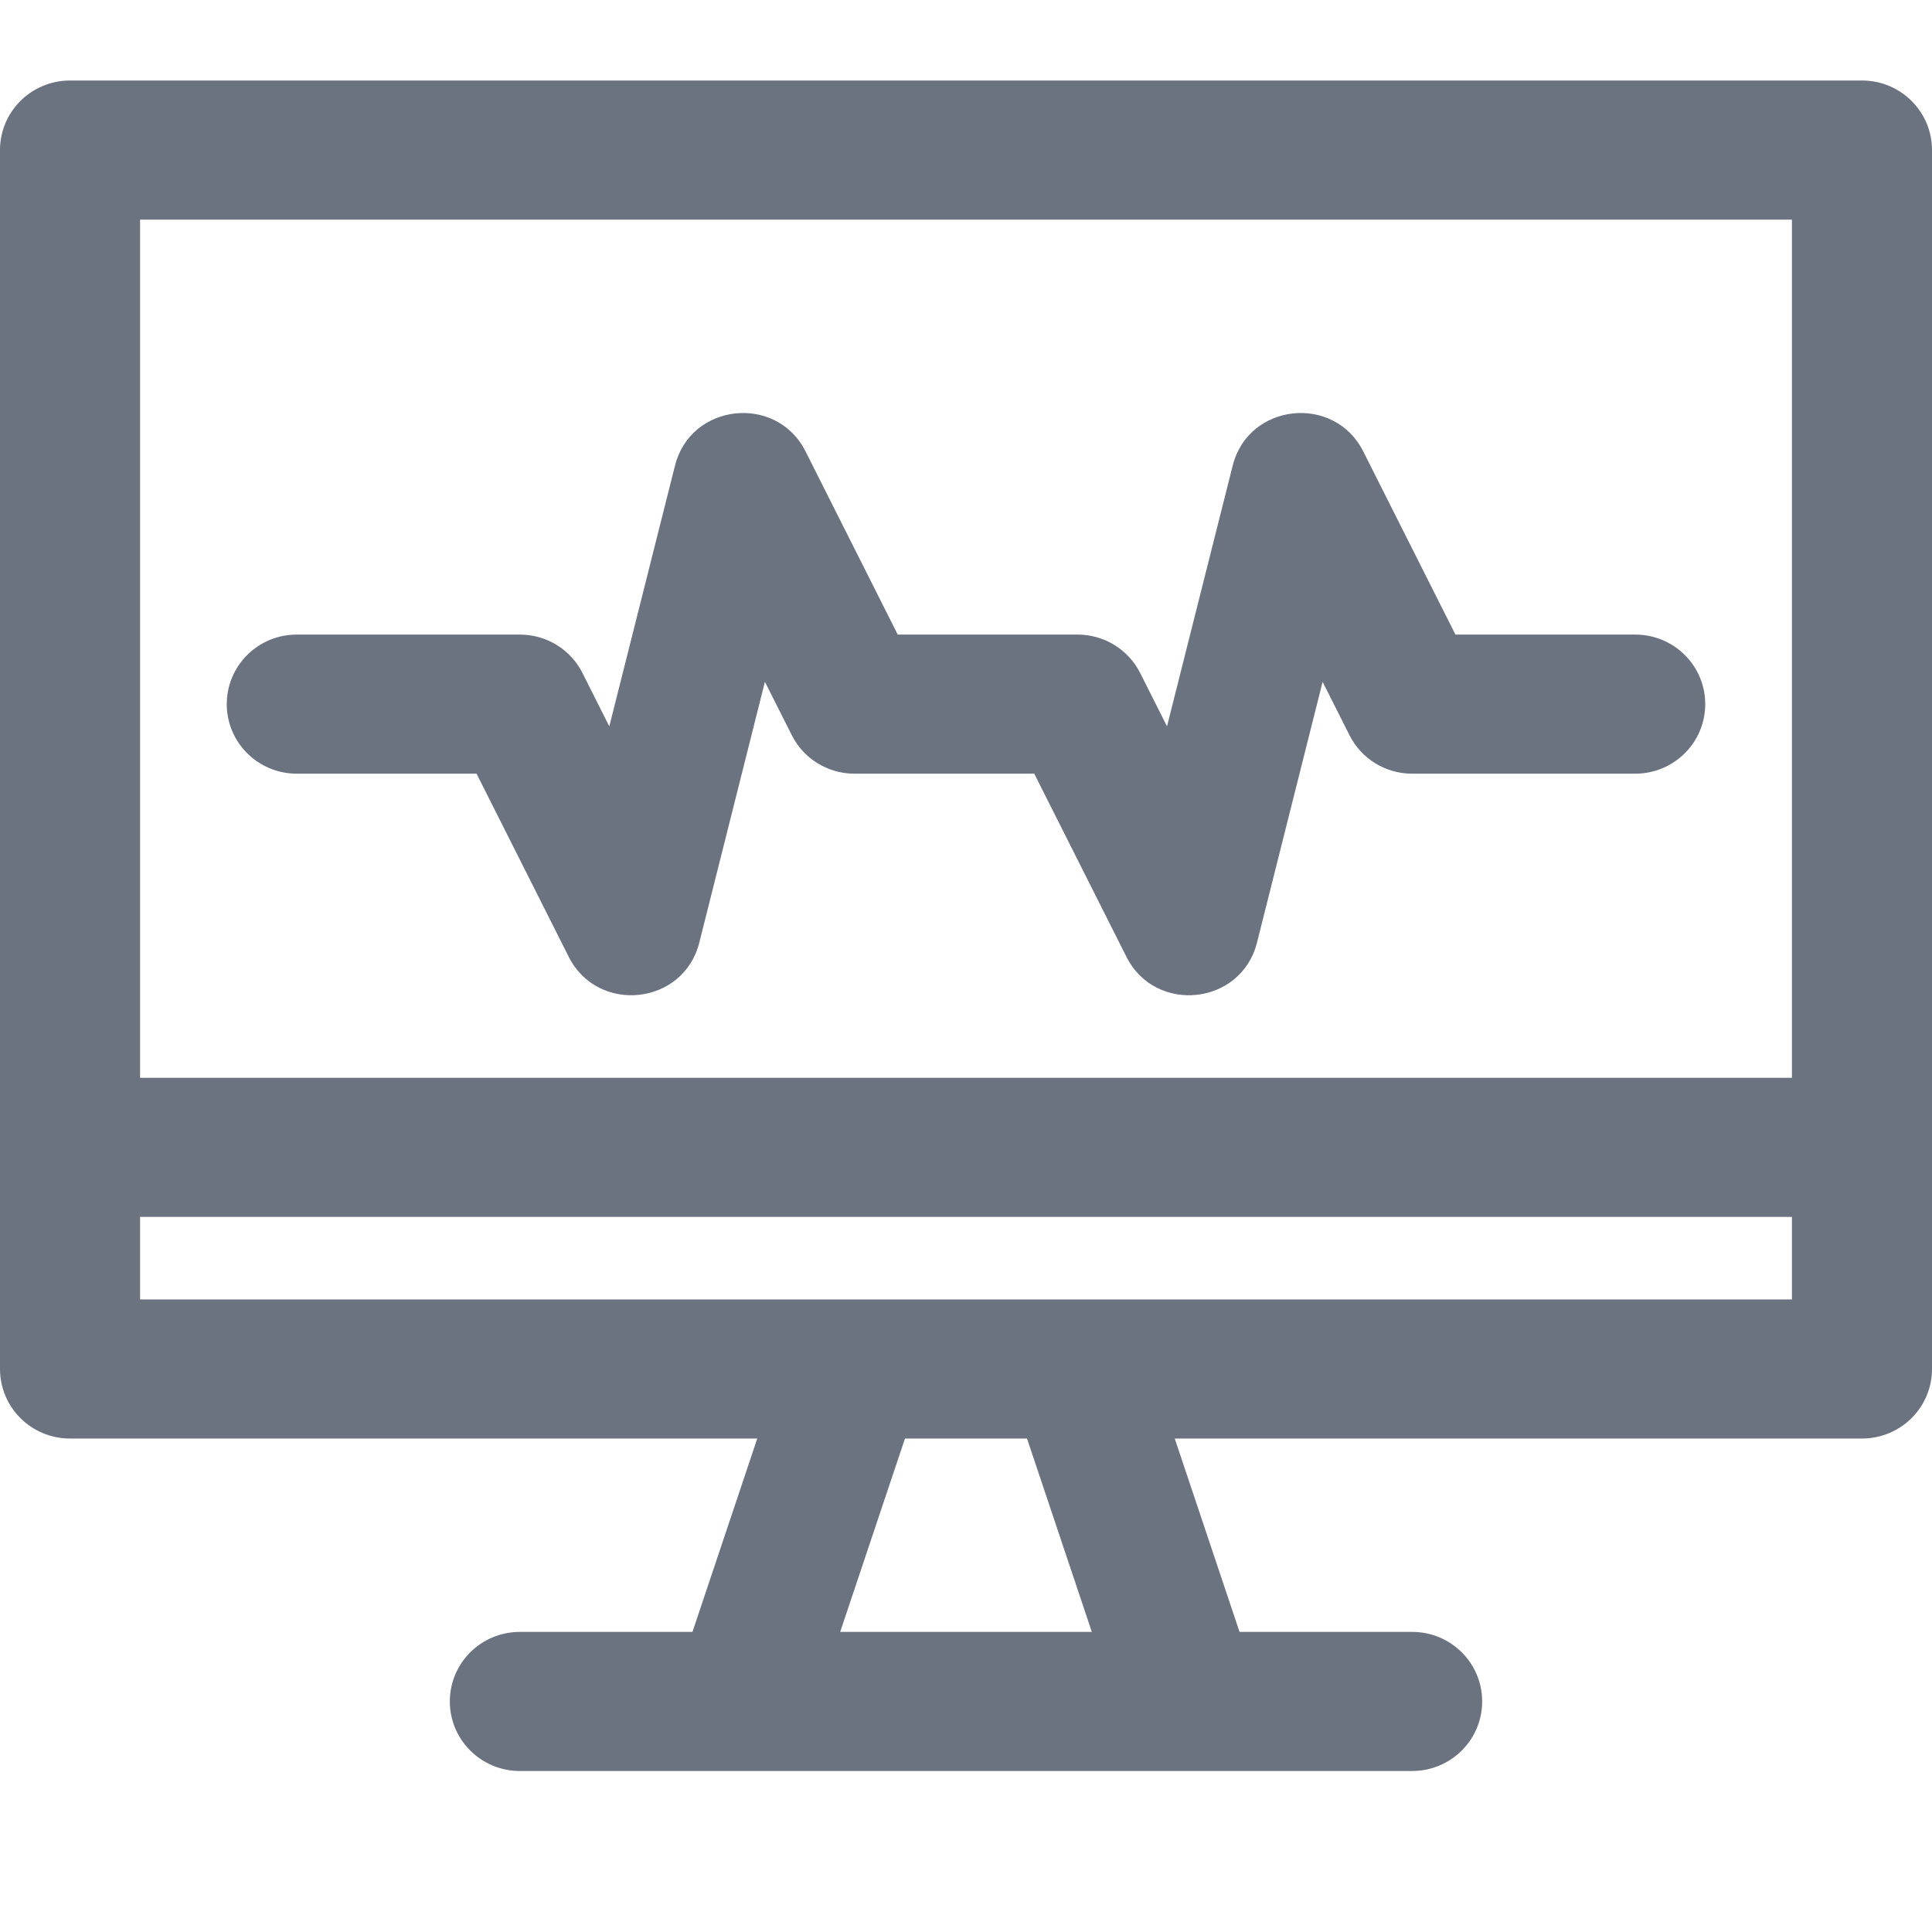
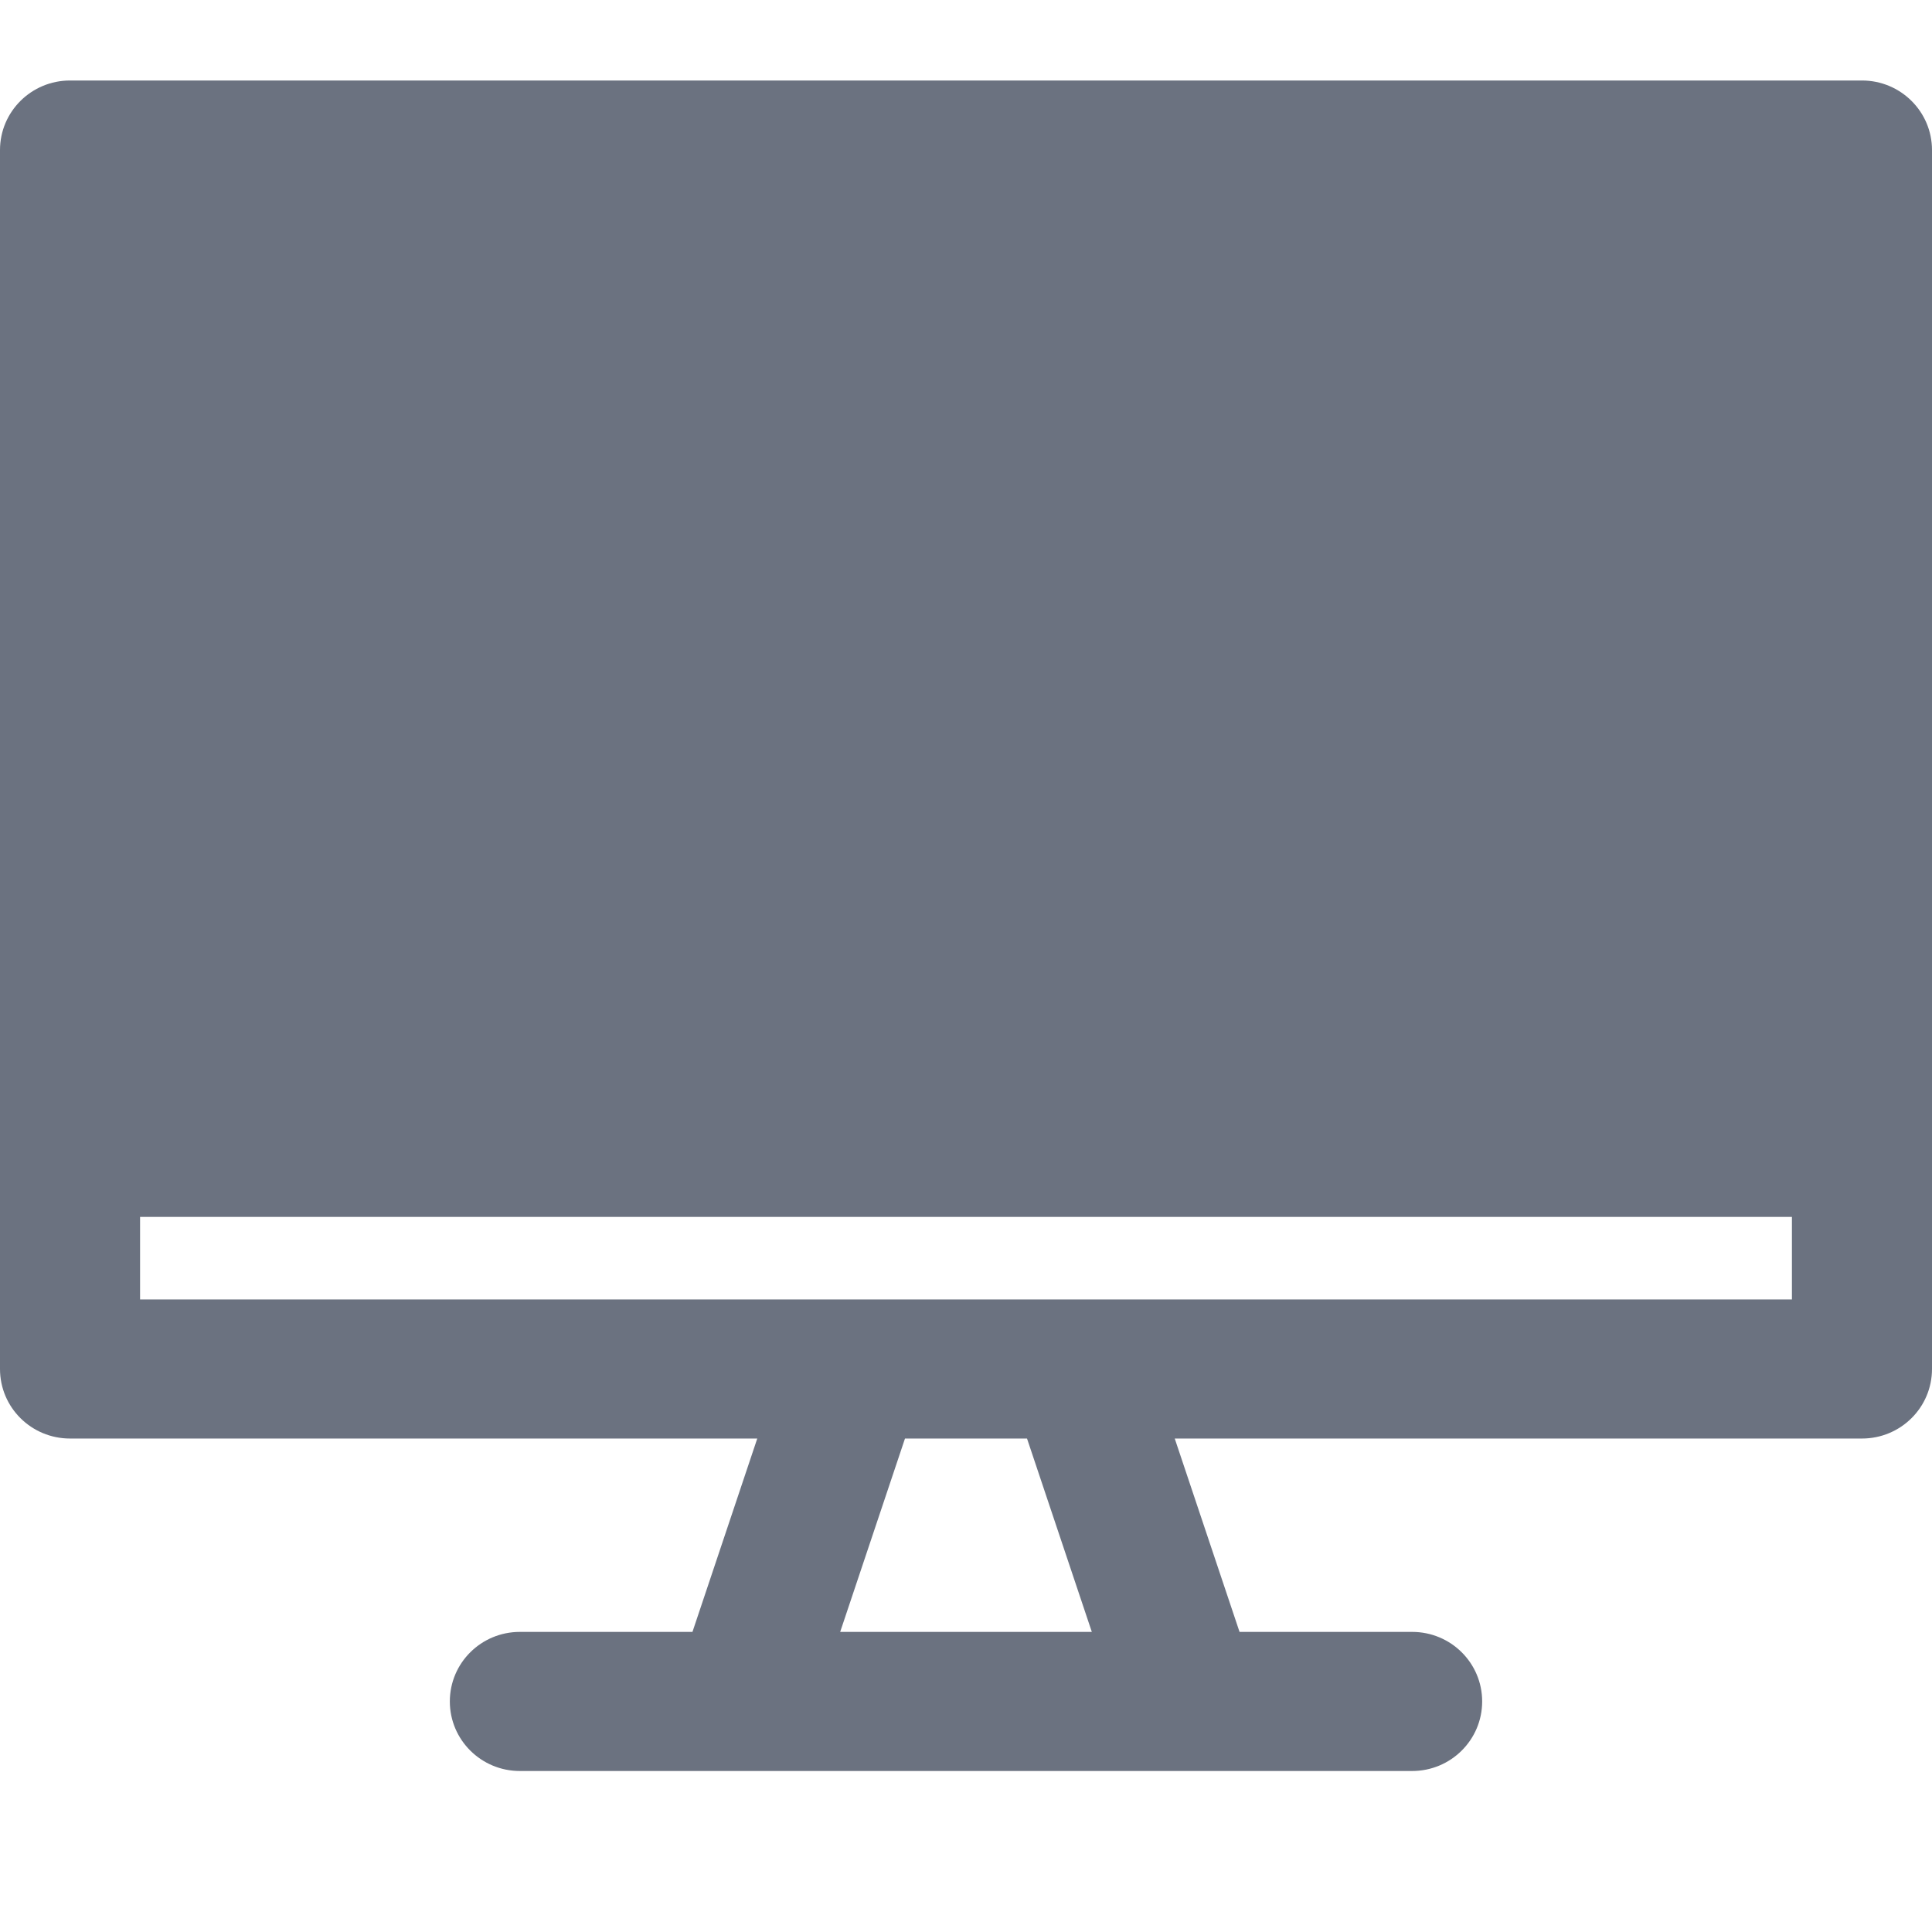
<svg xmlns="http://www.w3.org/2000/svg" width="24" height="24" viewBox="0 0 24 24" fill="none">
-   <path d="M15.313 5.784C15.509 5.005 16.575 4.893 16.935 5.608L18.08 7.883H20.313C20.794 7.883 21.183 8.269 21.183 8.747C21.183 9.224 20.794 9.611 20.313 9.611H17.542C17.212 9.611 16.911 9.426 16.764 9.133L16.43 8.47L15.615 11.709C15.419 12.489 14.352 12.601 13.993 11.886L12.848 9.611H10.614C10.285 9.611 9.983 9.426 9.836 9.133L9.502 8.47L8.687 11.709C8.491 12.489 7.425 12.601 7.065 11.886L5.92 9.611H3.687C3.206 9.611 2.817 9.224 2.817 8.747C2.817 8.269 3.206 7.883 3.687 7.883H6.458C6.788 7.883 7.089 8.068 7.236 8.361L7.569 9.023L8.385 5.784C8.581 5.005 9.648 4.893 10.007 5.608L11.152 7.883H13.386C13.715 7.883 14.017 8.068 14.164 8.361L14.497 9.023L15.313 5.784Z" fill="#6B7280" />
-   <path fill-rule="evenodd" clip-rule="evenodd" d="M23.13 1C23.611 1 24 1.387 24 1.864V17.006C24 17.484 23.611 17.87 23.13 17.87H14.593L15.398 20.272H17.542C18.023 20.272 18.412 20.658 18.412 21.136C18.412 21.613 18.023 22 17.542 22H6.458C5.977 22 5.588 21.613 5.588 21.136C5.588 20.658 5.977 20.272 6.458 20.272H8.602L9.407 17.87H0.87C0.389 17.87 0 17.484 0 17.006V1.864C0 1.387 0.389 1 0.87 1H23.13ZM10.437 20.272H13.563L12.758 17.87H11.242L10.437 20.272ZM1.74 16.142H22.26V15.117H1.74V16.142ZM1.74 13.389H22.26V2.728H1.74V13.389Z" fill="#6B7280" />
+   <path fill-rule="evenodd" clip-rule="evenodd" d="M23.13 1C23.611 1 24 1.387 24 1.864V17.006C24 17.484 23.611 17.87 23.13 17.87H14.593L15.398 20.272H17.542C18.023 20.272 18.412 20.658 18.412 21.136C18.412 21.613 18.023 22 17.542 22H6.458C5.977 22 5.588 21.613 5.588 21.136C5.588 20.658 5.977 20.272 6.458 20.272H8.602L9.407 17.87H0.87C0.389 17.87 0 17.484 0 17.006V1.864C0 1.387 0.389 1 0.87 1H23.13ZM10.437 20.272H13.563L12.758 17.87H11.242L10.437 20.272ZM1.74 16.142H22.26V15.117H1.74V16.142ZM1.74 13.389V2.728H1.74V13.389Z" fill="#6B7280" />
</svg>